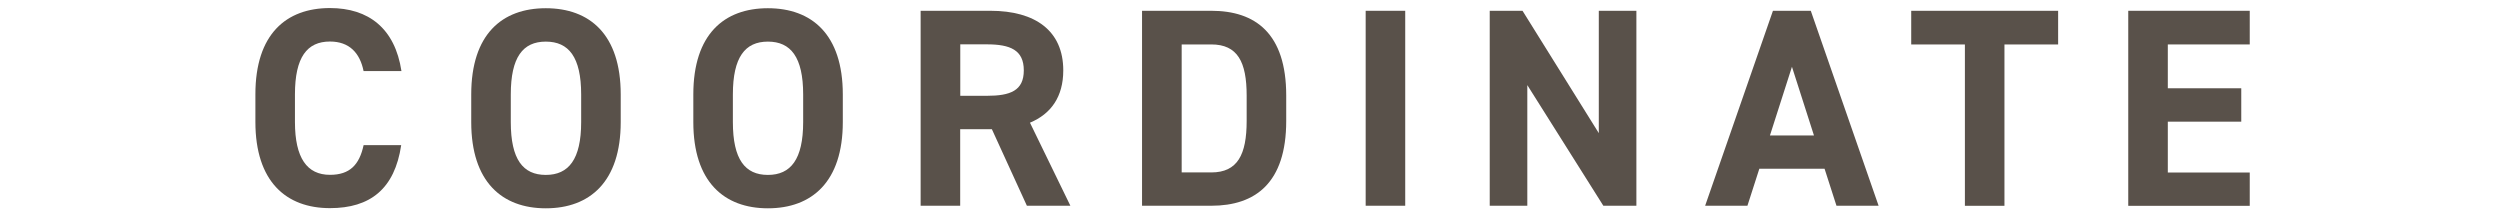
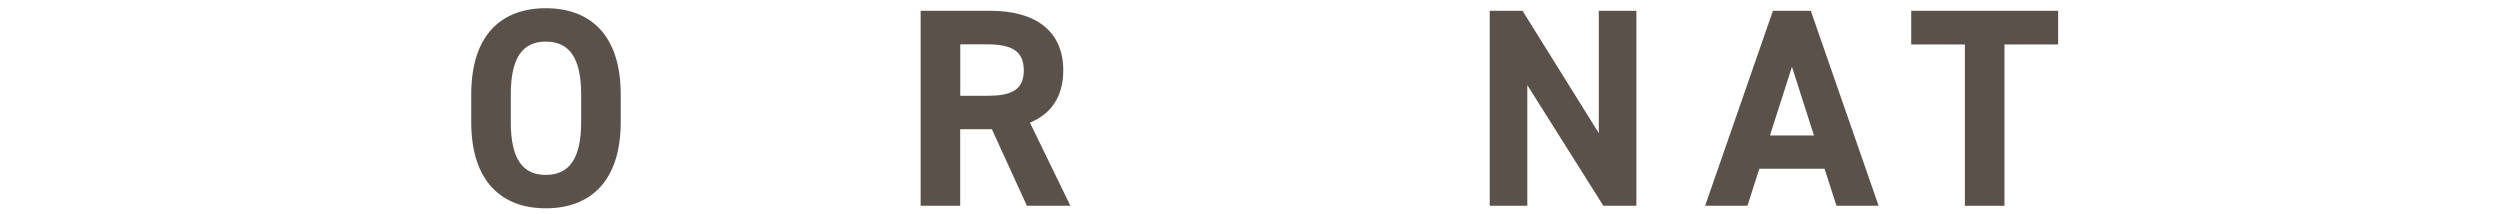
<svg xmlns="http://www.w3.org/2000/svg" id="uuid-4bcf5a47-fa7d-4f38-9766-ff6bb0417a97" width="292" height="25" viewBox="0 0 292 25">
  <defs>
    <style>.uuid-f3c127b3-a9f4-4fb7-a078-1918bf89cf3d{fill:#59514a;}</style>
  </defs>
-   <path class="uuid-f3c127b3-a9f4-4fb7-a078-1918bf89cf3d" d="M42.47,8.32c-.43-2.15-1.68-3.47-3.93-3.47-2.67,0-4.09,1.82-4.09,6.17v3.23c0,4.22,1.42,6.17,4.09,6.17,2.31,0,3.43-1.16,3.93-3.47h4.39c-.76,5.12-3.63,7.36-8.32,7.36-5.12,0-8.71-3.1-8.71-10.07v-3.23c0-7.03,3.6-10.07,8.71-10.07,4.52,0,7.59,2.38,8.35,7.36h-4.42Z" />
  <path class="uuid-f3c127b3-a9f4-4fb7-a078-1918bf89cf3d" d="M63.75,24.33c-5.12,0-8.71-3.1-8.71-10.07v-3.23c0-7.03,3.6-10.07,8.71-10.07s8.75,3.04,8.75,10.07v3.23c0,6.96-3.6,10.07-8.75,10.07ZM59.66,14.26c0,4.36,1.42,6.17,4.09,6.17s4.13-1.82,4.13-6.17v-3.23c0-4.36-1.45-6.17-4.13-6.17s-4.09,1.82-4.09,6.17v3.23Z" />
-   <path class="uuid-f3c127b3-a9f4-4fb7-a078-1918bf89cf3d" d="M89.69,24.33c-5.12,0-8.71-3.1-8.71-10.07v-3.23c0-7.03,3.6-10.07,8.71-10.07s8.75,3.04,8.75,10.07v3.23c0,6.96-3.6,10.07-8.75,10.07ZM85.6,14.26c0,4.36,1.42,6.17,4.09,6.17s4.12-1.82,4.12-6.17v-3.23c0-4.36-1.45-6.17-4.12-6.17s-4.09,1.82-4.09,6.17v3.23Z" />
  <path class="uuid-f3c127b3-a9f4-4fb7-a078-1918bf89cf3d" d="M119.94,24.03l-4.09-8.94h-3.7v8.94h-4.62V1.26h8.15c5.25,0,8.51,2.34,8.51,6.96,0,3.07-1.42,5.08-3.89,6.11l4.72,9.7h-5.08ZM115.26,11.19c2.74,0,4.32-.59,4.32-2.97s-1.58-3.04-4.32-3.04h-3.1v6.01h3.1Z" />
-   <path class="uuid-f3c127b3-a9f4-4fb7-a078-1918bf89cf3d" d="M133.39,24.03V1.26h8.09c5.15,0,8.75,2.64,8.75,9.9v2.97c0,7.23-3.6,9.9-8.75,9.9h-8.09ZM145.61,14.13v-2.97c0-3.93-1.06-5.97-4.13-5.97h-3.46v14.95h3.46c3.07,0,4.13-2.08,4.13-6.01Z" />
-   <path class="uuid-f3c127b3-a9f4-4fb7-a078-1918bf89cf3d" d="M164.13,24.03h-4.62V1.26h4.62v22.77Z" />
  <path class="uuid-f3c127b3-a9f4-4fb7-a078-1918bf89cf3d" d="M191.13,1.26v22.77h-3.86l-8.88-14.09v14.09h-4.39V1.26h3.83l8.91,14.29V1.26h4.39Z" />
  <path class="uuid-f3c127b3-a9f4-4fb7-a078-1918bf89cf3d" d="M199.16,24.03l7.92-22.77h4.42l7.92,22.77h-4.92l-1.39-4.32h-7.62l-1.39,4.32h-4.95ZM206.72,15.82h5.15l-2.57-8.02-2.57,8.02Z" />
  <path class="uuid-f3c127b3-a9f4-4fb7-a078-1918bf89cf3d" d="M240.39,1.26v3.93h-6.27v18.85h-4.62V5.19h-6.27V1.26h17.16Z" />
-   <path class="uuid-f3c127b3-a9f4-4fb7-a078-1918bf89cf3d" d="M262.77,1.26v3.93h-9.57v5.12h8.58v3.9h-8.58v5.94h9.57v3.89h-14.19V1.26h14.19Z" />
</svg>